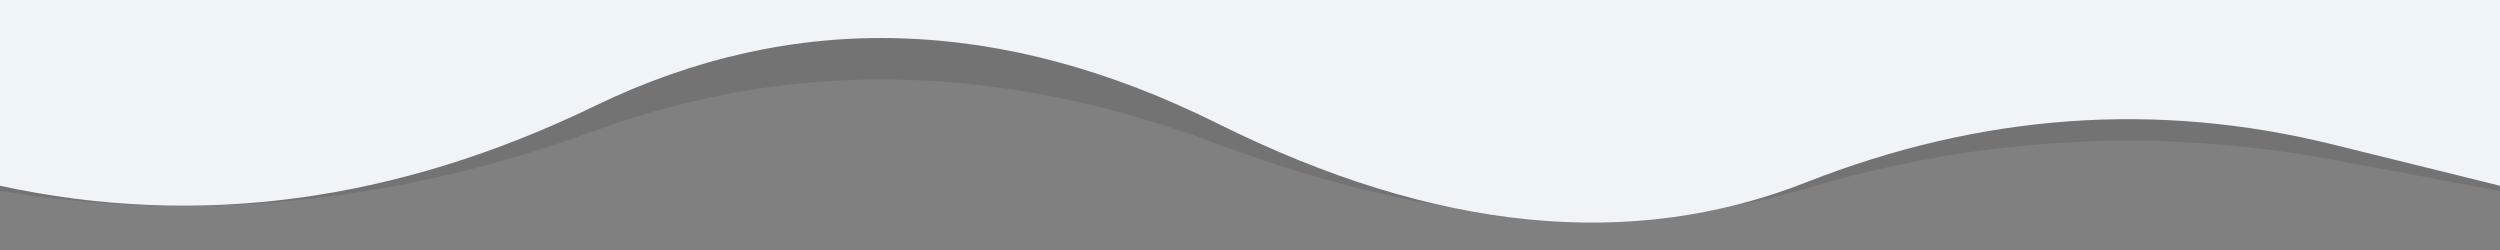
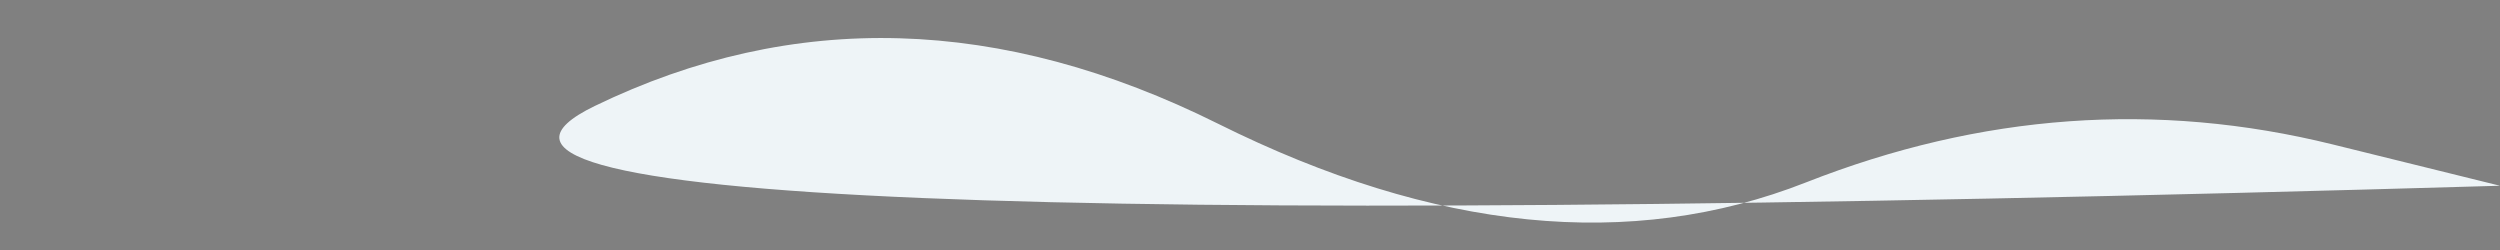
<svg xmlns="http://www.w3.org/2000/svg" xmlns:xlink="http://www.w3.org/1999/xlink" version="1.1" preserveAspectRatio="none" x="0px" y="0px" width="1280px" height="128px" viewBox="0 0 1280 128">
  <rect x="0" y="0" width="1280" height="128" fill="#808080" stroke="none" />
  <defs>
    <g id="Layer0_0_FILL">
-       <path fill="#000000" fill-opacity="0.098" stroke="none" d=" M 1280 97.75 L 1280 18 0 18 0 97.75 Q 151.95 122.65 304.55 66.95 457.05 11.2 623.65 73.8 790.2 136.35 924.65 96.45 1059.05 56.6 1194.35 81.8 L 1280 97.75 Z" />
-     </g>
+       </g>
    <g id="Layer0_1_FILL">
-       <path fill="#EEF4F7" stroke="none" d=" M 1280 95.1 L 1280 0 0 0 0 95.1 Q 151.95 128.1 304.55 54.25 457.05 -19.6 623.65 63.35 790.2 146.25 924.65 93.4 1059.05 40.55 1194.35 73.95 L 1280 95.1 Z" />
+       <path fill="#EEF4F7" stroke="none" d=" M 1280 95.1 Q 151.95 128.1 304.55 54.25 457.05 -19.6 623.65 63.35 790.2 146.25 924.65 93.4 1059.05 40.55 1194.35 73.95 L 1280 95.1 Z" />
    </g>
  </defs>
  <g transform="matrix( 1, 0, 0, 1, 0,0) ">
    <use xlink:href="#Layer0_0_FILL" />
  </g>
  <g transform="matrix( 1, 0, 0, 1, 0,0) ">
    <use xlink:href="#Layer0_1_FILL" />
  </g>
</svg>